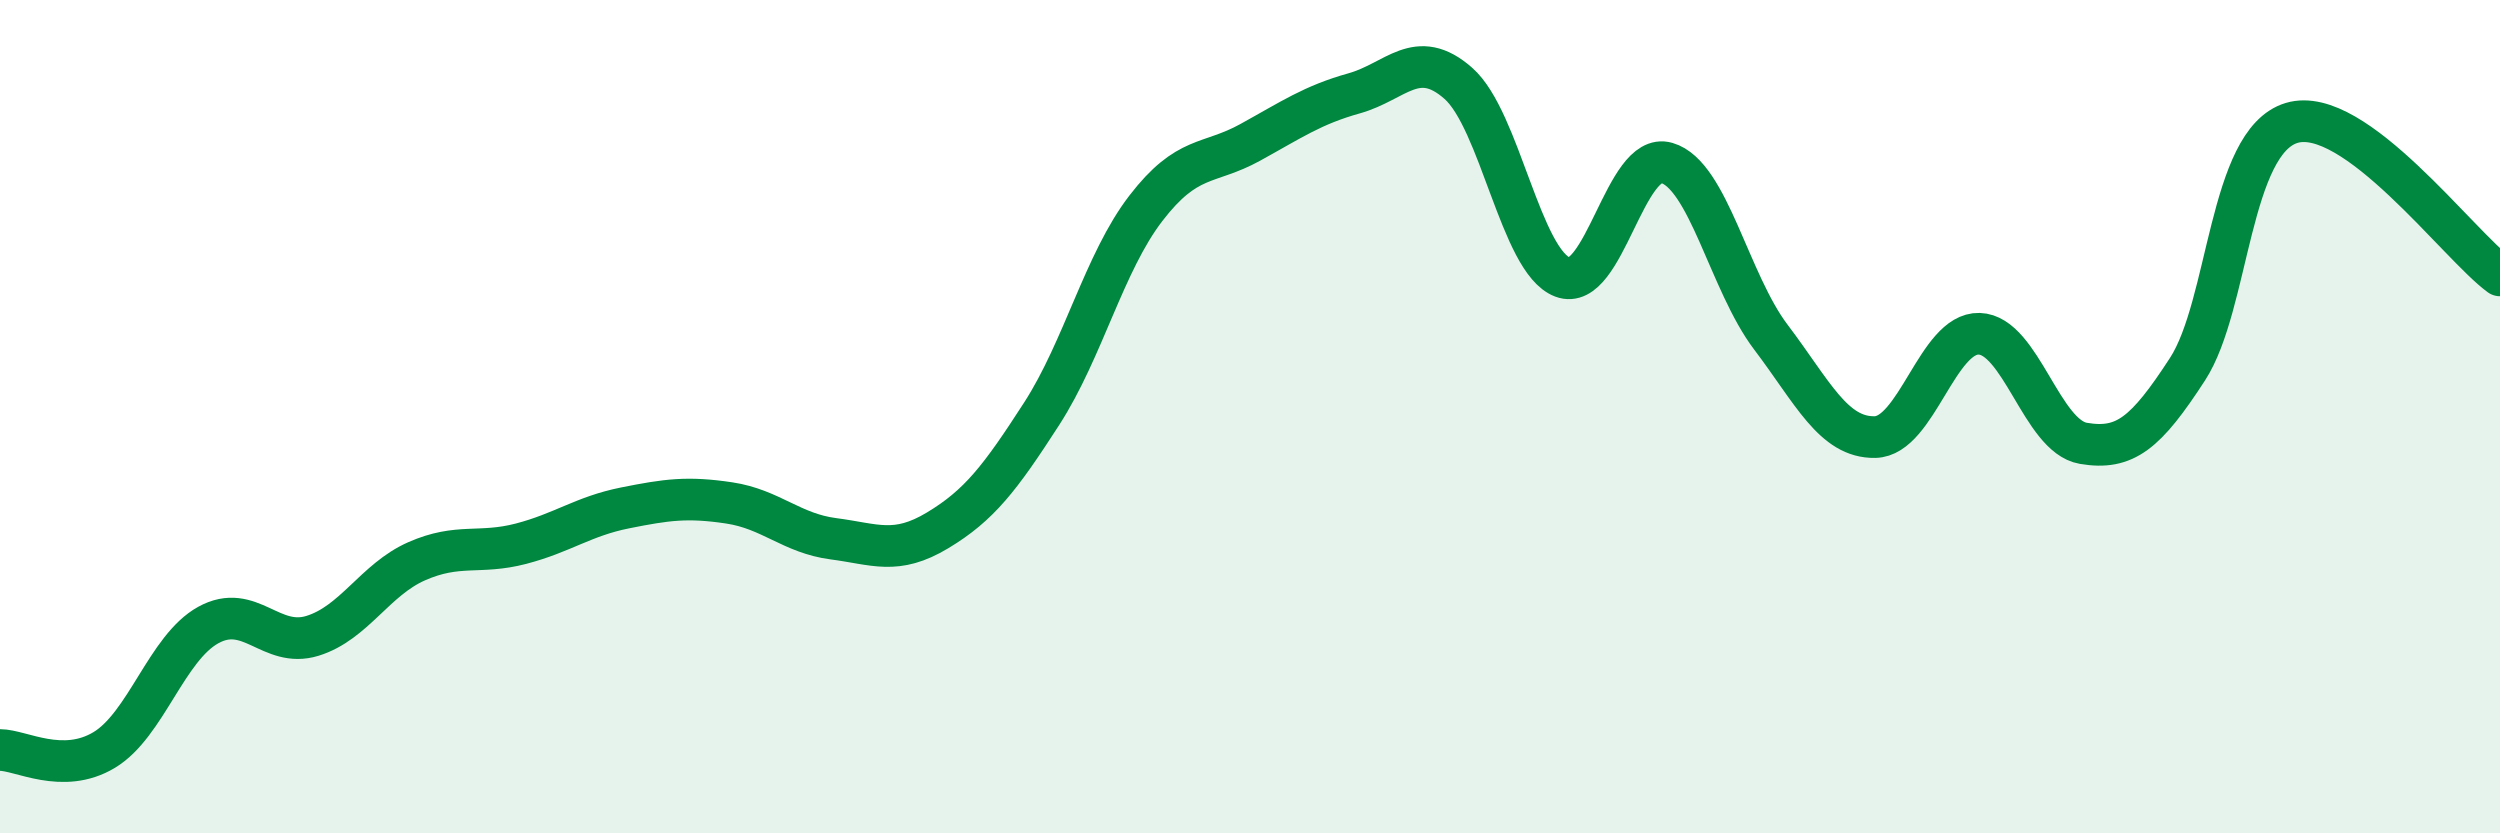
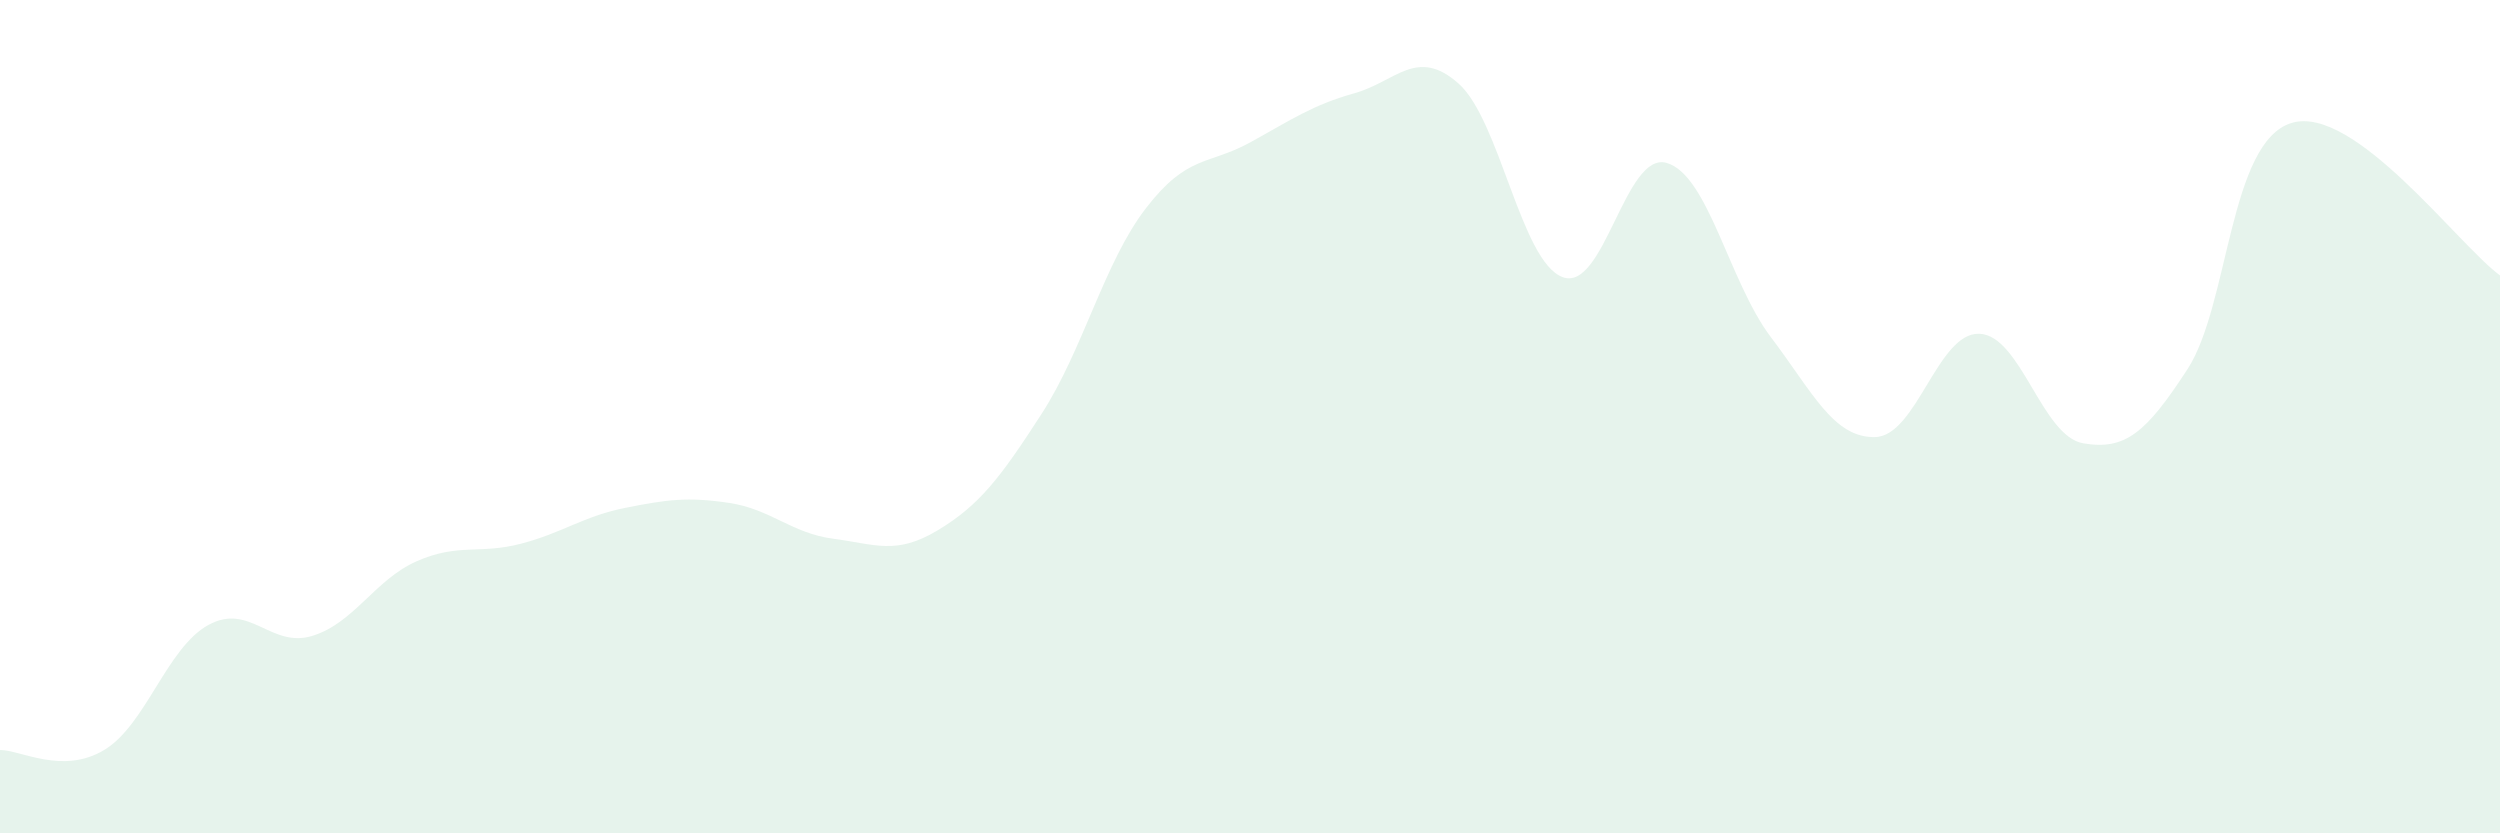
<svg xmlns="http://www.w3.org/2000/svg" width="60" height="20" viewBox="0 0 60 20">
  <path d="M 0,18 C 0.5,18 1.5,18.6 2.5,18 C 3.5,17.4 4,15.55 5,15 C 6,14.45 6.5,15.57 7.5,15.26 C 8.5,14.95 9,13.91 10,13.47 C 11,13.03 11.5,13.31 12.5,13.05 C 13.5,12.79 14,12.39 15,12.19 C 16,11.99 16.5,11.92 17.5,12.07 C 18.5,12.22 19,12.8 20,12.93 C 21,13.06 21.5,13.33 22.5,12.73 C 23.5,12.13 24,11.48 25,9.93 C 26,8.38 26.5,6.3 27.5,5 C 28.5,3.7 29,3.97 30,3.42 C 31,2.87 31.5,2.52 32.5,2.24 C 33.5,1.96 34,1.12 35,2 C 36,2.88 36.5,6.27 37.5,6.65 C 38.5,7.03 39,3.62 40,3.91 C 41,4.2 41.5,6.77 42.5,8.09 C 43.5,9.41 44,10.51 45,10.49 C 46,10.47 46.5,7.98 47.5,8.01 C 48.5,8.04 49,10.47 50,10.64 C 51,10.81 51.5,10.4 52.5,8.86 C 53.5,7.32 53.5,3.4 55,2.95 C 56.5,2.5 59,5.88 60,6.61L60 20L0 20Z" fill="#008740" opacity="0.1" stroke-linecap="round" stroke-linejoin="round" />
-   <path d="M 0,18 C 0.5,18 1.5,18.6 2.5,18 C 3.5,17.4 4,15.55 5,15 C 6,14.45 6.5,15.57 7.5,15.26 C 8.5,14.95 9,13.91 10,13.47 C 11,13.03 11.5,13.31 12.5,13.05 C 13.5,12.79 14,12.39 15,12.19 C 16,11.99 16.5,11.92 17.5,12.07 C 18.5,12.22 19,12.8 20,12.93 C 21,13.06 21.5,13.33 22.5,12.73 C 23.5,12.13 24,11.48 25,9.93 C 26,8.38 26.5,6.3 27.5,5 C 28.5,3.7 29,3.97 30,3.42 C 31,2.87 31.5,2.52 32.5,2.24 C 33.5,1.96 34,1.12 35,2 C 36,2.88 36.5,6.27 37.5,6.65 C 38.5,7.03 39,3.62 40,3.91 C 41,4.2 41.5,6.77 42.5,8.09 C 43.5,9.41 44,10.51 45,10.49 C 46,10.47 46.5,7.98 47.5,8.01 C 48.5,8.04 49,10.47 50,10.64 C 51,10.81 51.5,10.4 52.5,8.86 C 53.5,7.32 53.5,3.4 55,2.95 C 56.5,2.5 59,5.88 60,6.61" stroke="#008740" stroke-width="1" fill="none" stroke-linecap="round" stroke-linejoin="round" />
</svg>